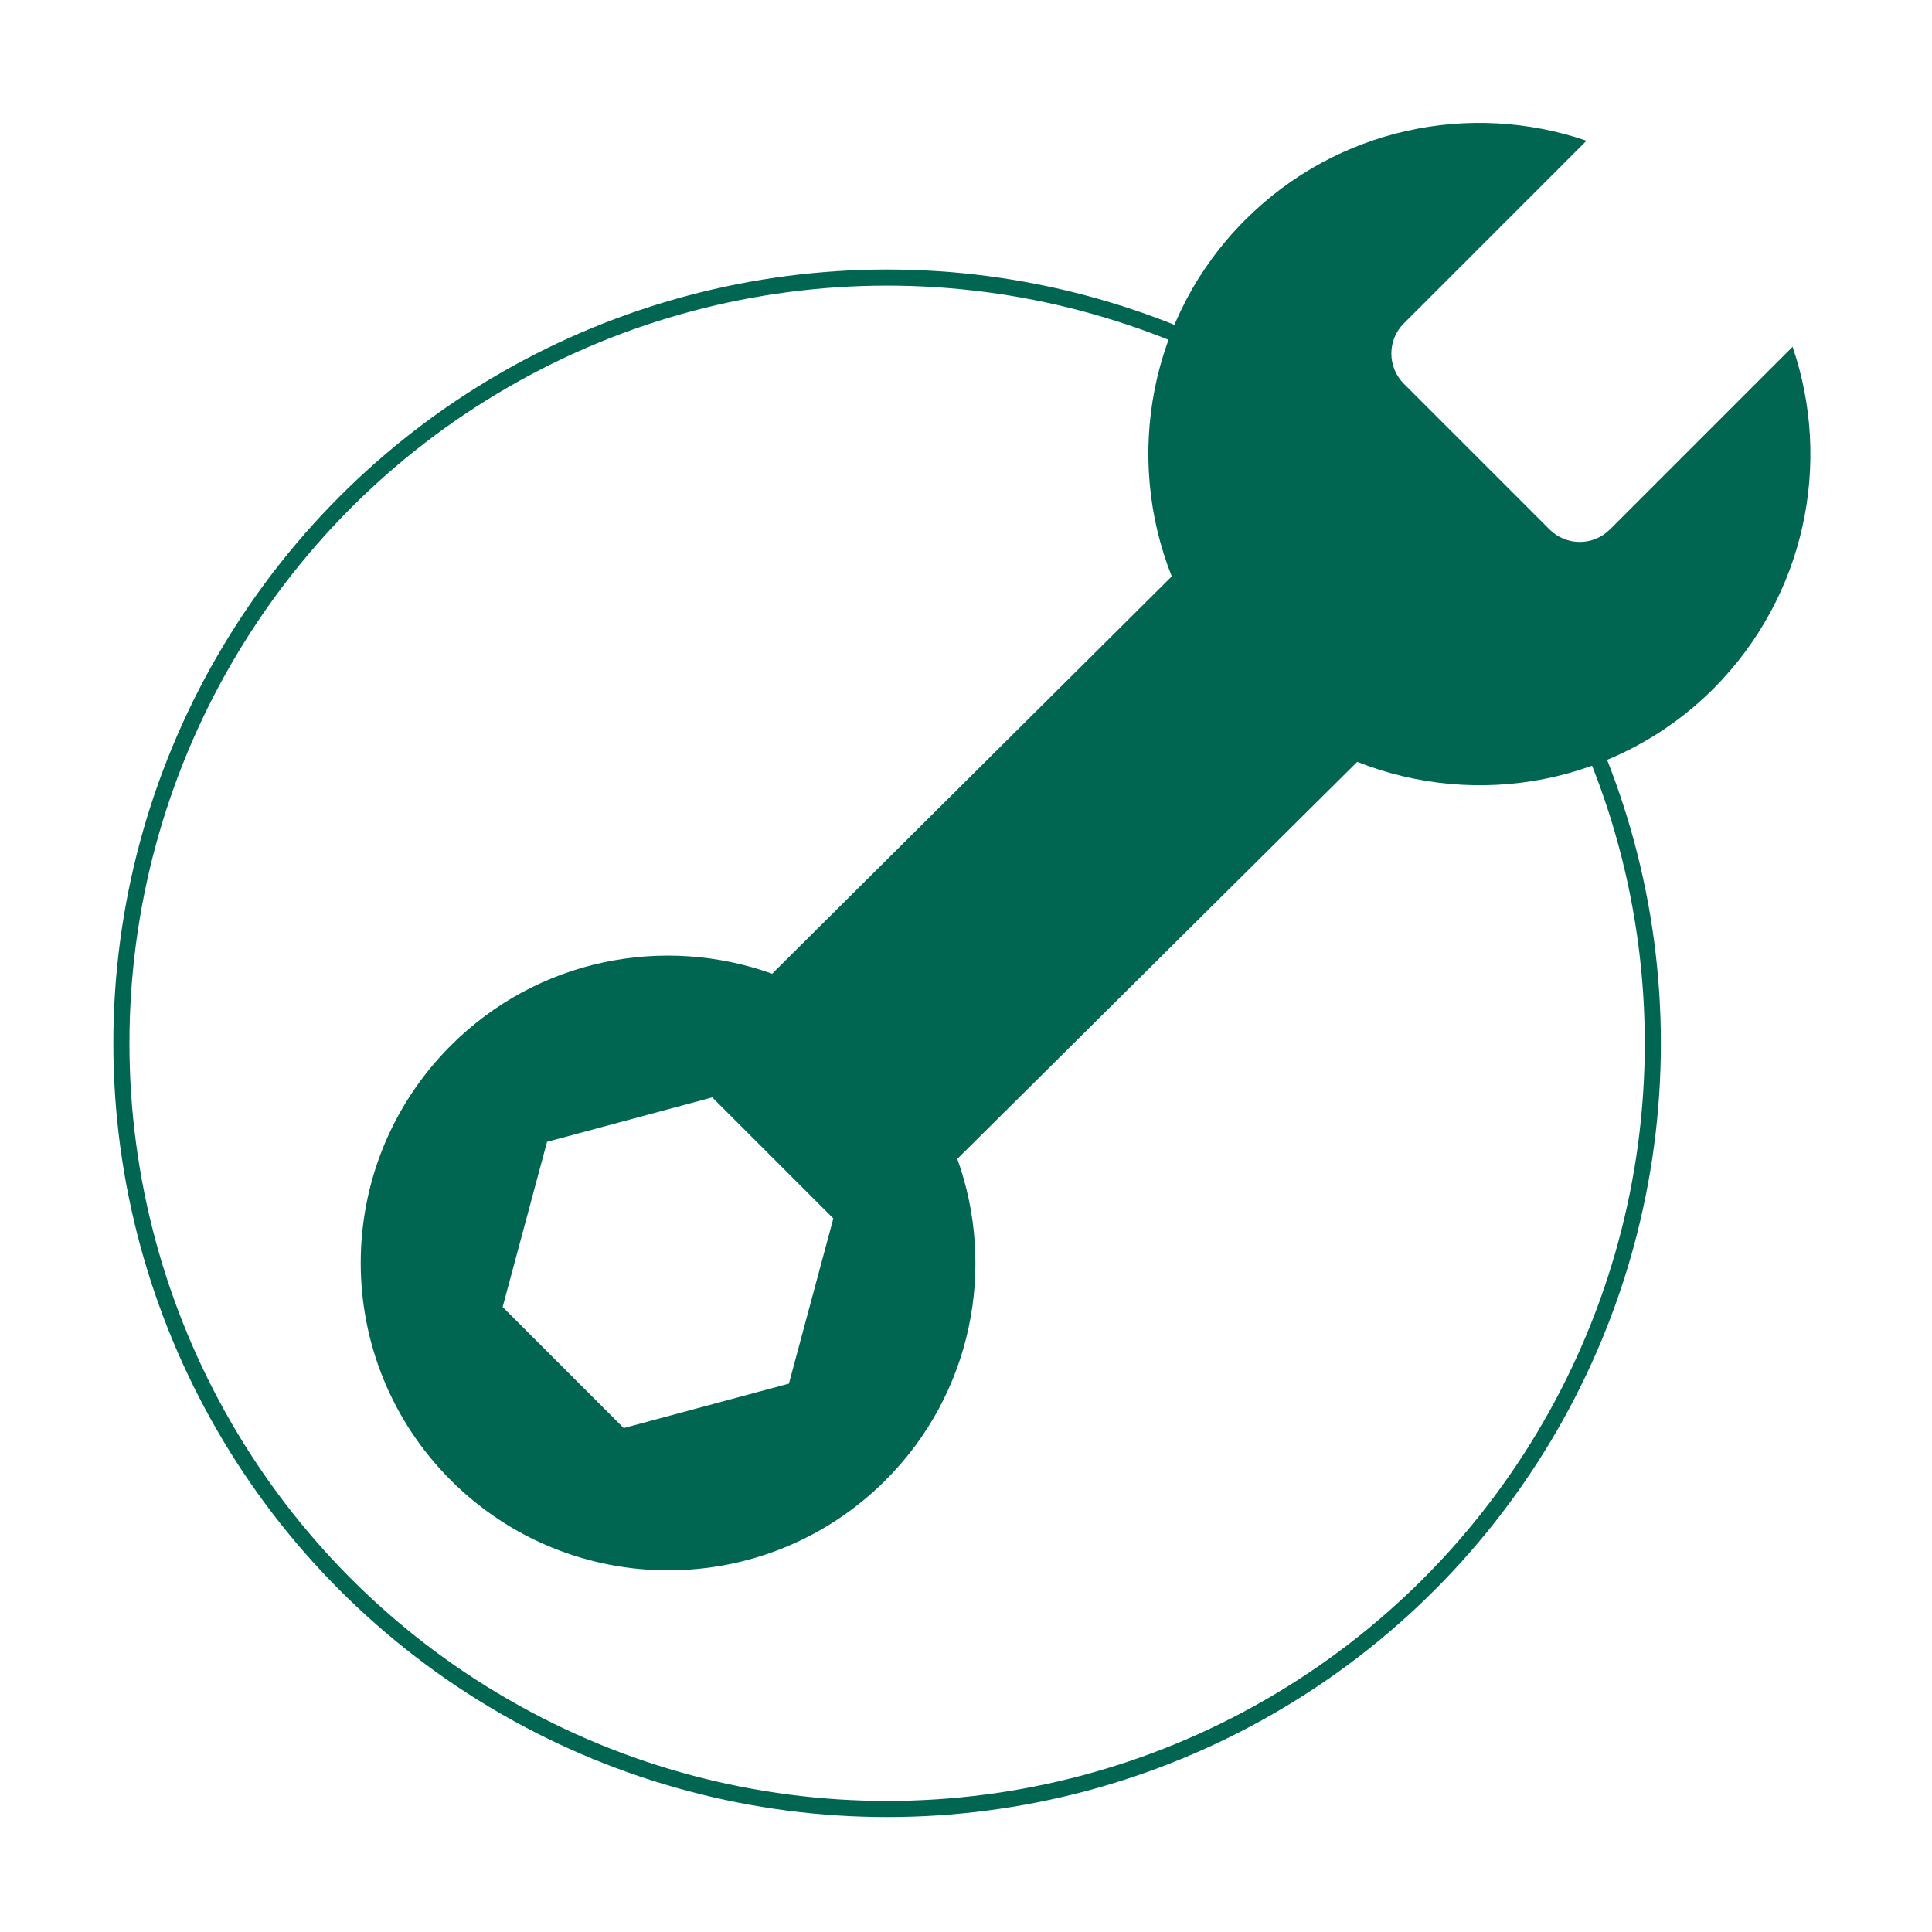
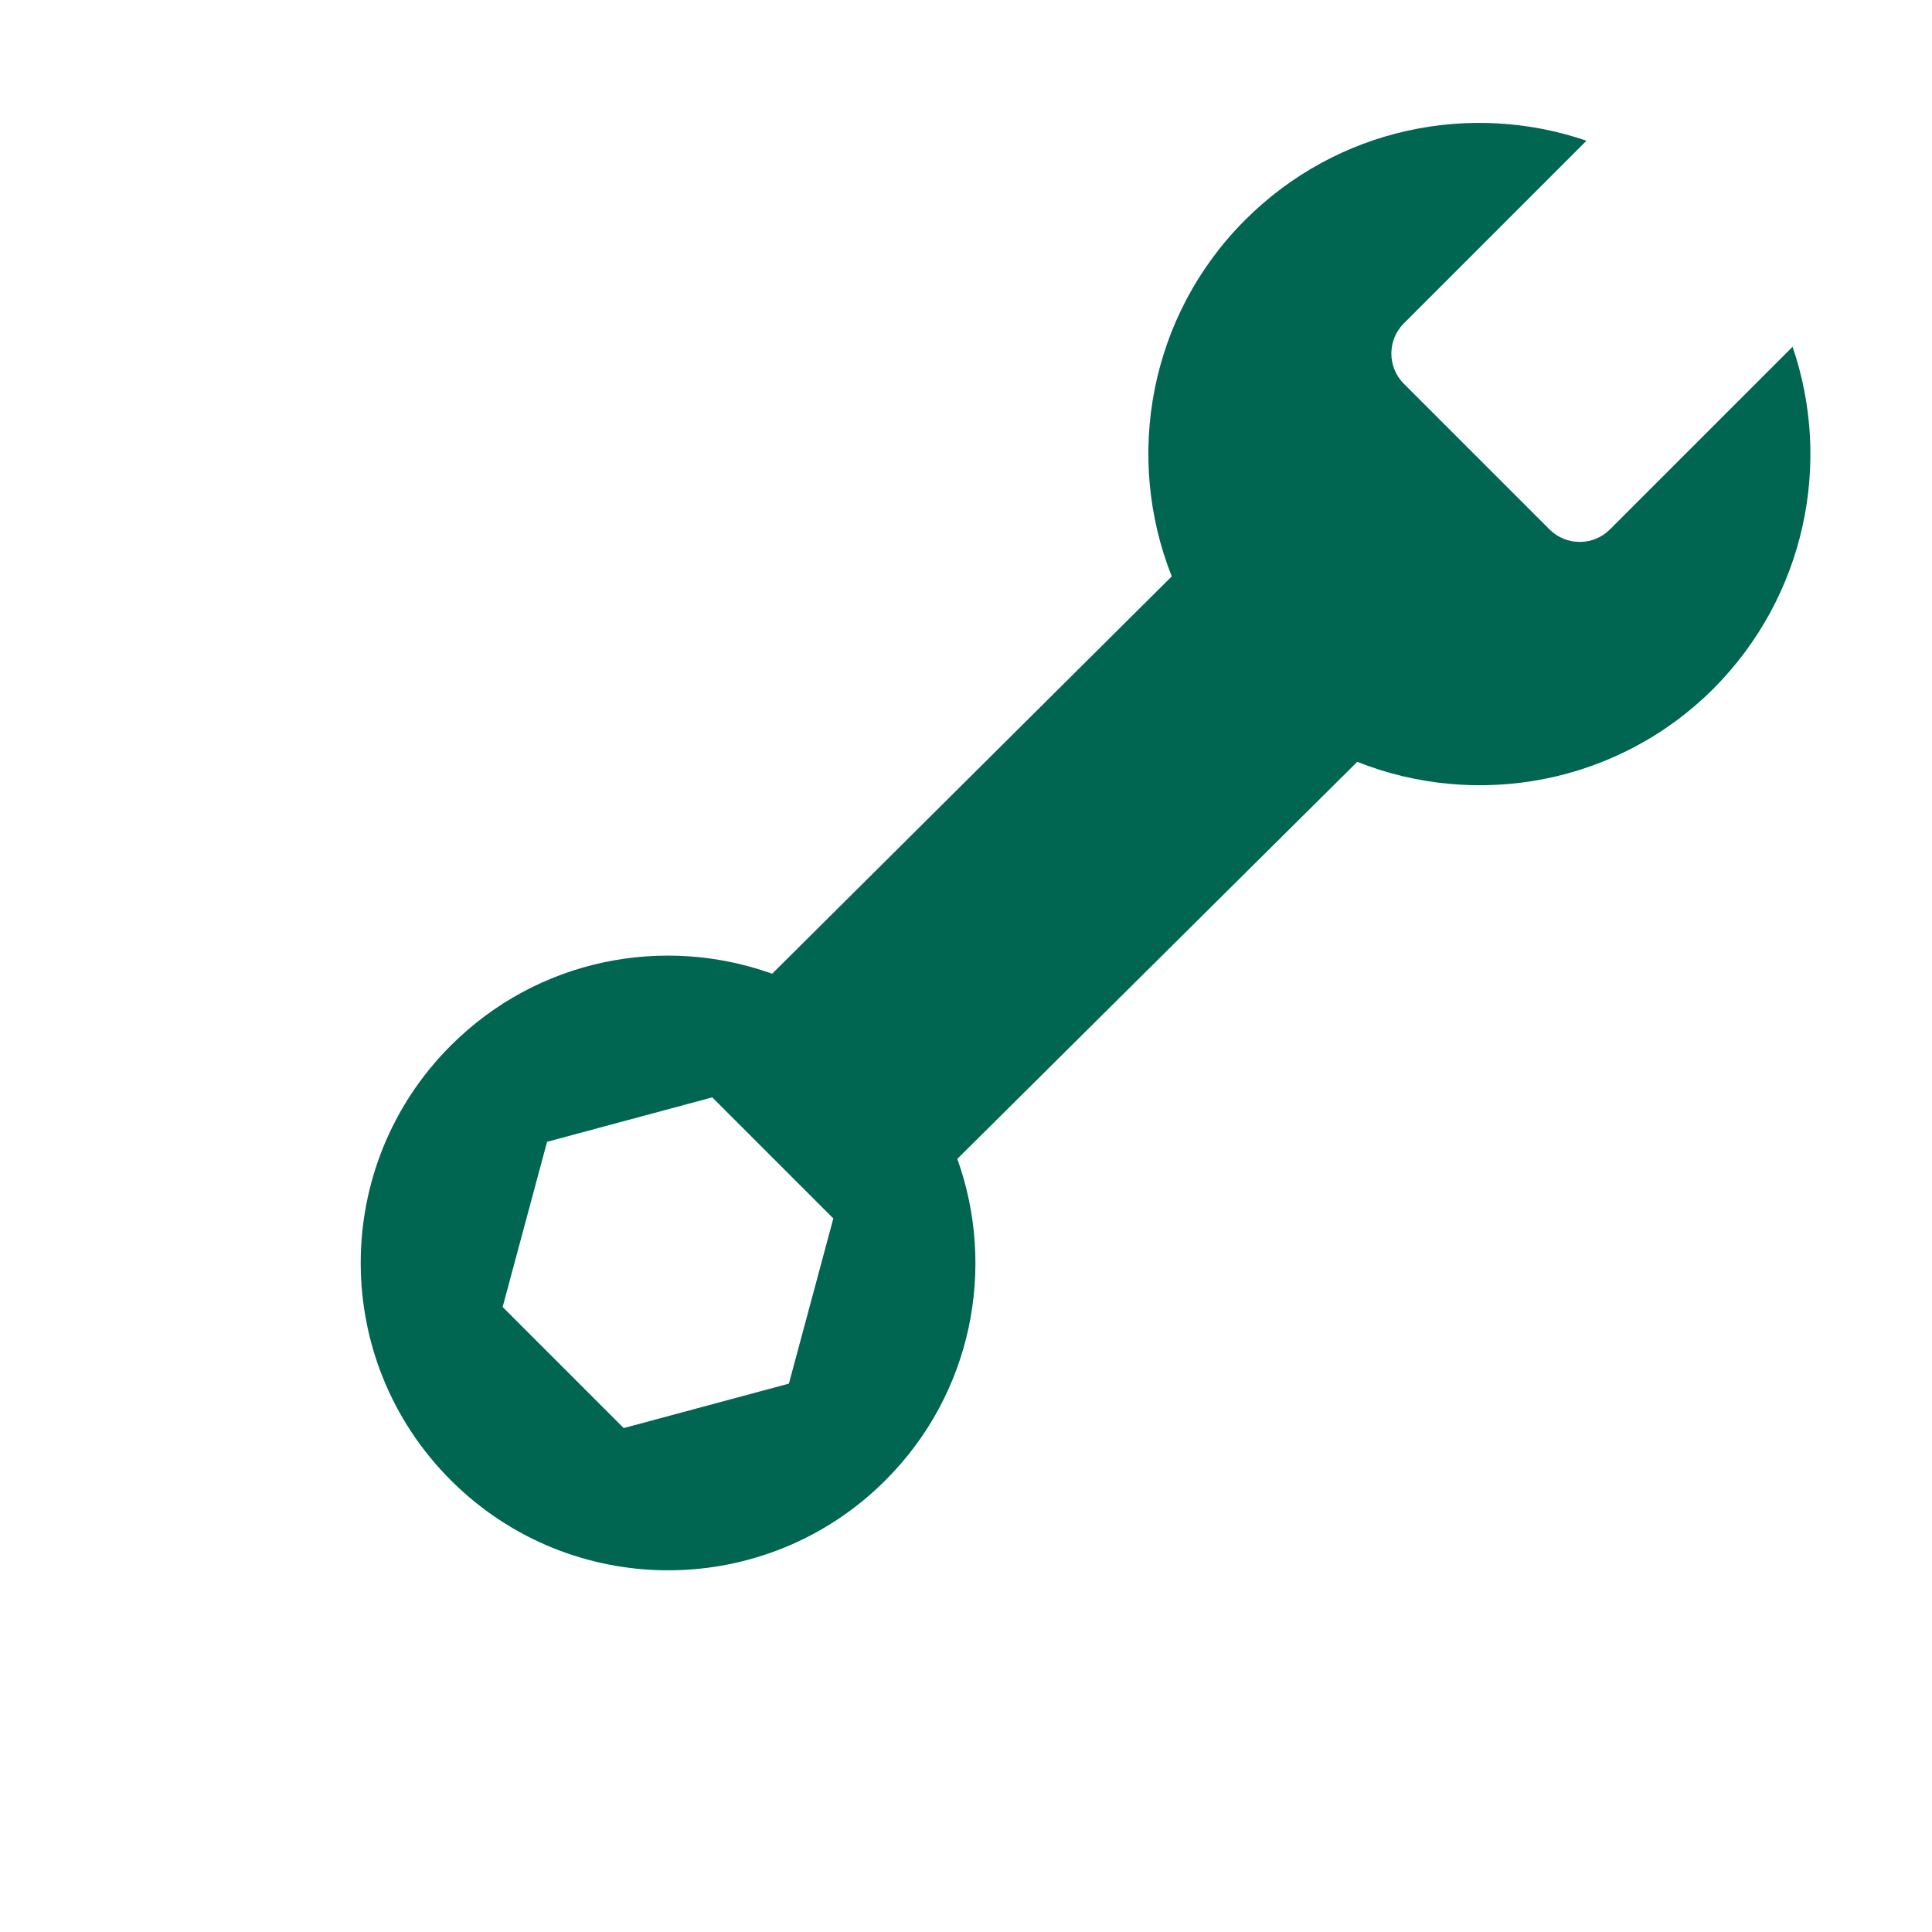
<svg xmlns="http://www.w3.org/2000/svg" version="1.1" x="0px" y="0px" viewBox="0 0 60 60" style="enable-background:new 0 0 60 60;" xml:space="preserve">
  <style type="text/css">
	.st0{display:none;}
	.st1{display:inline;}
	.st2{fill:#006651;}
	.st3{fill:none;stroke:#006651;stroke-width:0.5;stroke-miterlimit:10;}
</style>
  <g id="Capa_1" class="st0">
    <g class="st1">
      <path class="st2" d="M56.89,29.63l-2.31-2.31l0.01-0.01c1.92-1.92,1.92-5.04,0-6.96L39.16,4.93C37.23,3,34.12,3,32.2,4.93    L29.73,7.4c-1.92,1.92-1.92,5.04,0,6.96l15.43,15.43c1.92,1.92,5.04,1.92,6.96,0l0.04-0.04l1.1,1.1l-5.04,5.04l-17.68-9.01    c-0.66-0.34-1.46-0.21-1.99,0.32l-3.97,3.97c-2.12-1.1-4.8-0.76-6.58,1.02L4.26,45.92c-2.2,2.2-2.2,5.78,0,7.98    c2.2,2.2,5.78,2.2,7.98,0l13.73-13.73c1.78-1.78,2.12-4.46,1.02-6.58l3.08-3.08l17.68,9.01c0.66,0.34,1.46,0.21,1.99-0.32    l7.13-7.13c0.32-0.32,0.5-0.76,0.5-1.21C57.39,30.39,57.21,29.95,56.89,29.63z" />
-       <circle class="st3" cx="30.49" cy="32.74" r="23.78" />
    </g>
  </g>
  <g id="Capa_2" class="st0">
    <g class="st1">
-       <circle class="st3" cx="31.75" cy="30.08" r="23.78" />
      <g>
        <path class="st2" d="M50.07,33.03l-0.06-0.07c-2.56-3.25-5.54-6.5-9.09-9.93c-0.54-0.52-2.98-2.76-3.09-2.87     c-0.11-0.11-0.23-0.21-0.2-0.35c0.04-0.16,0.1-0.33,0.17-0.52c0.06-0.16,0.12-0.33,0.17-0.51c0.09-0.32,0.16-0.62,0.2-0.89     l0-0.01c0.05-0.3,0.13-0.87-0.2-1.28c-0.12-0.14-0.33-0.32-0.72-0.35c-0.28-0.02-0.57,0.04-0.74,0.08l-0.02,0     c-0.46,0.11-0.88,0.29-1.19,0.43c-0.18,0.09-0.36,0.17-0.54,0.27c-0.05,0.03-0.11,0.06-0.16,0.09c-0.14,0.08-0.2,0.16-0.38-0.02     c-0.25-0.25-3.01-2.98-10.67-7.24c-1.23-0.68-2.51-1.32-3.8-1.9C18.5,7.42,17.1,6.87,15.48,6.3l-0.05-0.02     c-0.19-0.07-0.39-0.13-0.61-0.14c-0.44-0.03-0.82,0.14-1.08,0.49c-0.21,0.29-0.28,0.65-0.2,1C13.62,8,13.86,8.31,14.2,8.48     l0.86,0.45c3.41,1.77,6.75,4.12,10.2,7.18c1.19,1.05,2.25,2.06,3.26,3.08c0.48,0.48,0.95,0.97,1.42,1.45     c0.04,0.04,0.39,0.43,0.39,0.43L5.67,46.37c-0.78,0.8-1.19,1.75-1.2,2.75c-0.01,0.96,0.37,1.91,1.03,2.62     c0.65,0.69,1.53,1.11,2.48,1.18c0.12,0.01,0.24,0.01,0.36,0.01c1.08-0.03,2.12-0.53,2.84-1.38C11.4,51.3,32.53,26.3,33.72,24.9     c2.77,3.3,5.35,6.84,7.67,10.51c0.46,0.72,1.26,2.06,1.3,2.13c0.15,0.28,0.33,0.59,0.59,0.83c0.2,0.18,0.44,0.29,0.69,0.31     c0.39,0.03,0.73-0.16,0.95-0.31l4.92-3.27c0.59-0.44,0.64-0.93,0.64-0.93C50.54,33.63,50.25,33.25,50.07,33.03z" />
      </g>
    </g>
  </g>
  <g id="Capa_3" class="st0">
    <g class="st1">
      <path class="st3" d="M50.8,30.5c0.1,0.89,0.15,1.79,0.15,2.7c0,13.13-10.65,23.78-23.78,23.78S3.4,46.34,3.4,33.2    S14.04,9.42,27.18,9.42c4.59,0,8.88,1.3,12.52,3.56" />
      <g>
        <g>
          <path class="st2" d="M16.89,48.72c0.66,0.66,1.74,0.66,2.4,0l19.16-19.16c0,0,0,0,0,0c-1.79-0.73-3.39-1.79-4.77-3.17      c-1.24-1.24-2.23-2.68-2.94-4.27L11.72,41.15c-0.66,0.66-0.66,1.74,0,2.4L16.89,48.72z" />
          <path class="st2" d="M34.54,25.54c1.42,1.42,3.08,2.45,4.85,3.08c1.44,0.52,2.96,0.78,4.48,0.78c1.86,0,3.73-0.39,5.45-1.18      c0.8-0.36,0.99-1.42,0.37-2.04l-8.18-8.18c-0.99-0.99-0.99-2.61,0-3.6l8.17-8.17c0.63-0.63,0.43-1.69-0.37-2.05      c-1.73-0.78-3.58-1.17-5.44-1.17c-3.38,0-6.75,1.29-9.33,3.86c-3.86,3.86-4.82,9.55-2.88,14.32      C32.3,22.78,33.26,24.26,34.54,25.54z M35.54,21c-0.19,0-0.37-0.07-0.52-0.21c-0.28-0.28-0.28-0.75,0-1.03l1.48-1.48      c0.28-0.28,0.75-0.28,1.03,0c0.28,0.28,0.28,0.75,0,1.03l-1.48,1.48C35.91,20.93,35.72,21,35.54,21z M37.54,23      c-0.19,0-0.37-0.07-0.52-0.21c-0.28-0.28-0.28-0.75,0-1.03l1.48-1.48c0.28-0.28,0.75-0.28,1.03,0c0.28,0.28,0.28,0.75,0,1.03      l-1.48,1.48C37.91,22.93,37.72,23,37.54,23z M39.02,24.79c-0.28-0.28-0.28-0.75,0-1.03l1.48-1.48c0.28-0.28,0.75-0.28,1.03,0      c0.28,0.28,0.28,0.75,0,1.03l-1.48,1.48C39.91,24.93,39.72,25,39.53,25C39.35,25,39.16,24.93,39.02,24.79z" />
-           <path class="st2" d="M46.47,19.26l5.23,5.23c0.58,0.58,1.55,0.54,2.06-0.11c3.07-3.88,3.65-9.08,1.74-13.45      c-0.39-0.89-1.56-1.11-2.25-0.42l-6.79,6.79C45.93,17.84,45.93,18.72,46.47,19.26z" />
        </g>
      </g>
    </g>
  </g>
  <g id="Capa_4">
    <g>
-       <circle class="st3" cx="27.55" cy="32.4" r="23.78" />
      <path class="st2" d="M55.67,10.77L50,16.44c-0.52,0.52-1.36,0.52-1.88,0l-4.52-4.52c-0.52-0.52-0.52-1.36,0-1.88l5.67-5.67    c-3.59-1.23-7.73-0.41-10.6,2.46c-2.99,2.99-3.75,7.37-2.28,11.07L23.98,30.24c-3.37-1.21-7.28-0.47-9.98,2.23    c-3.73,3.73-3.73,9.77,0,13.5c3.73,3.73,9.77,3.73,13.5,0c2.7-2.7,3.44-6.61,2.23-9.98l12.42-12.33c3.7,1.47,8.08,0.71,11.07-2.28    C56.08,18.5,56.9,14.36,55.67,10.77z M24.5,42.97l-5.13,1.38l-3.76-3.76l1.38-5.13l5.13-1.38l3.76,3.76L24.5,42.97z" />
    </g>
  </g>
</svg>